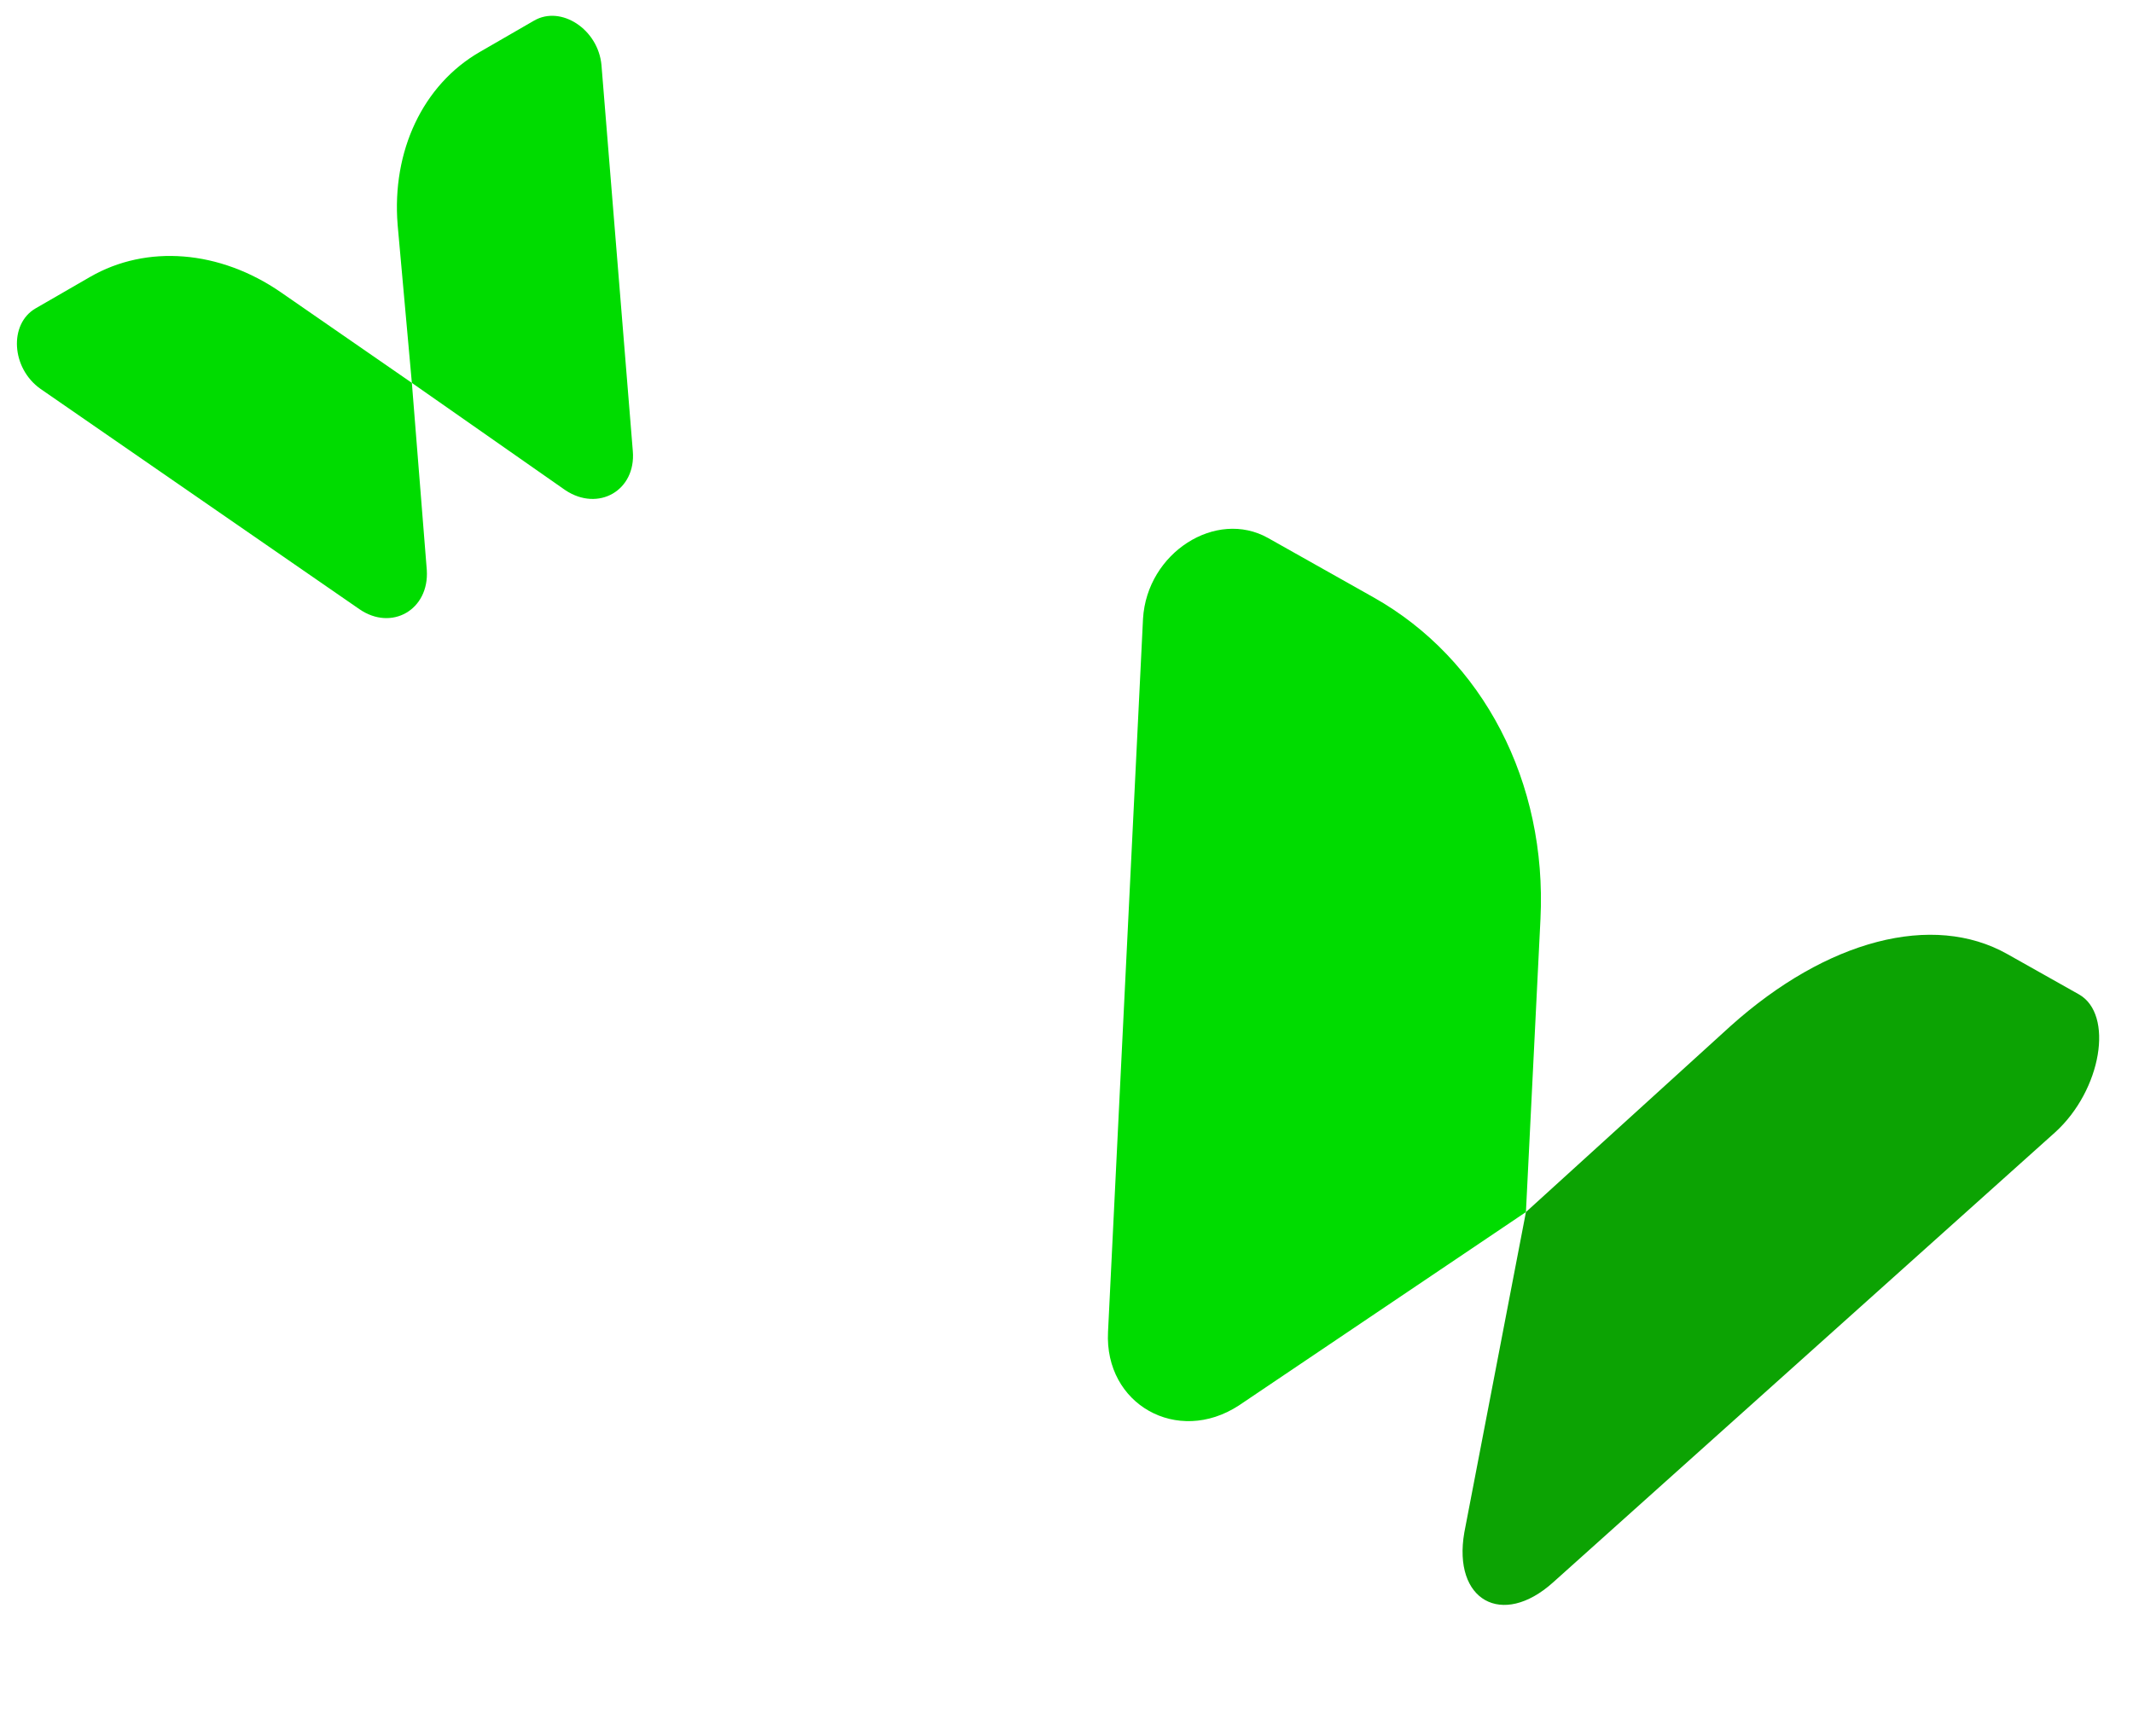
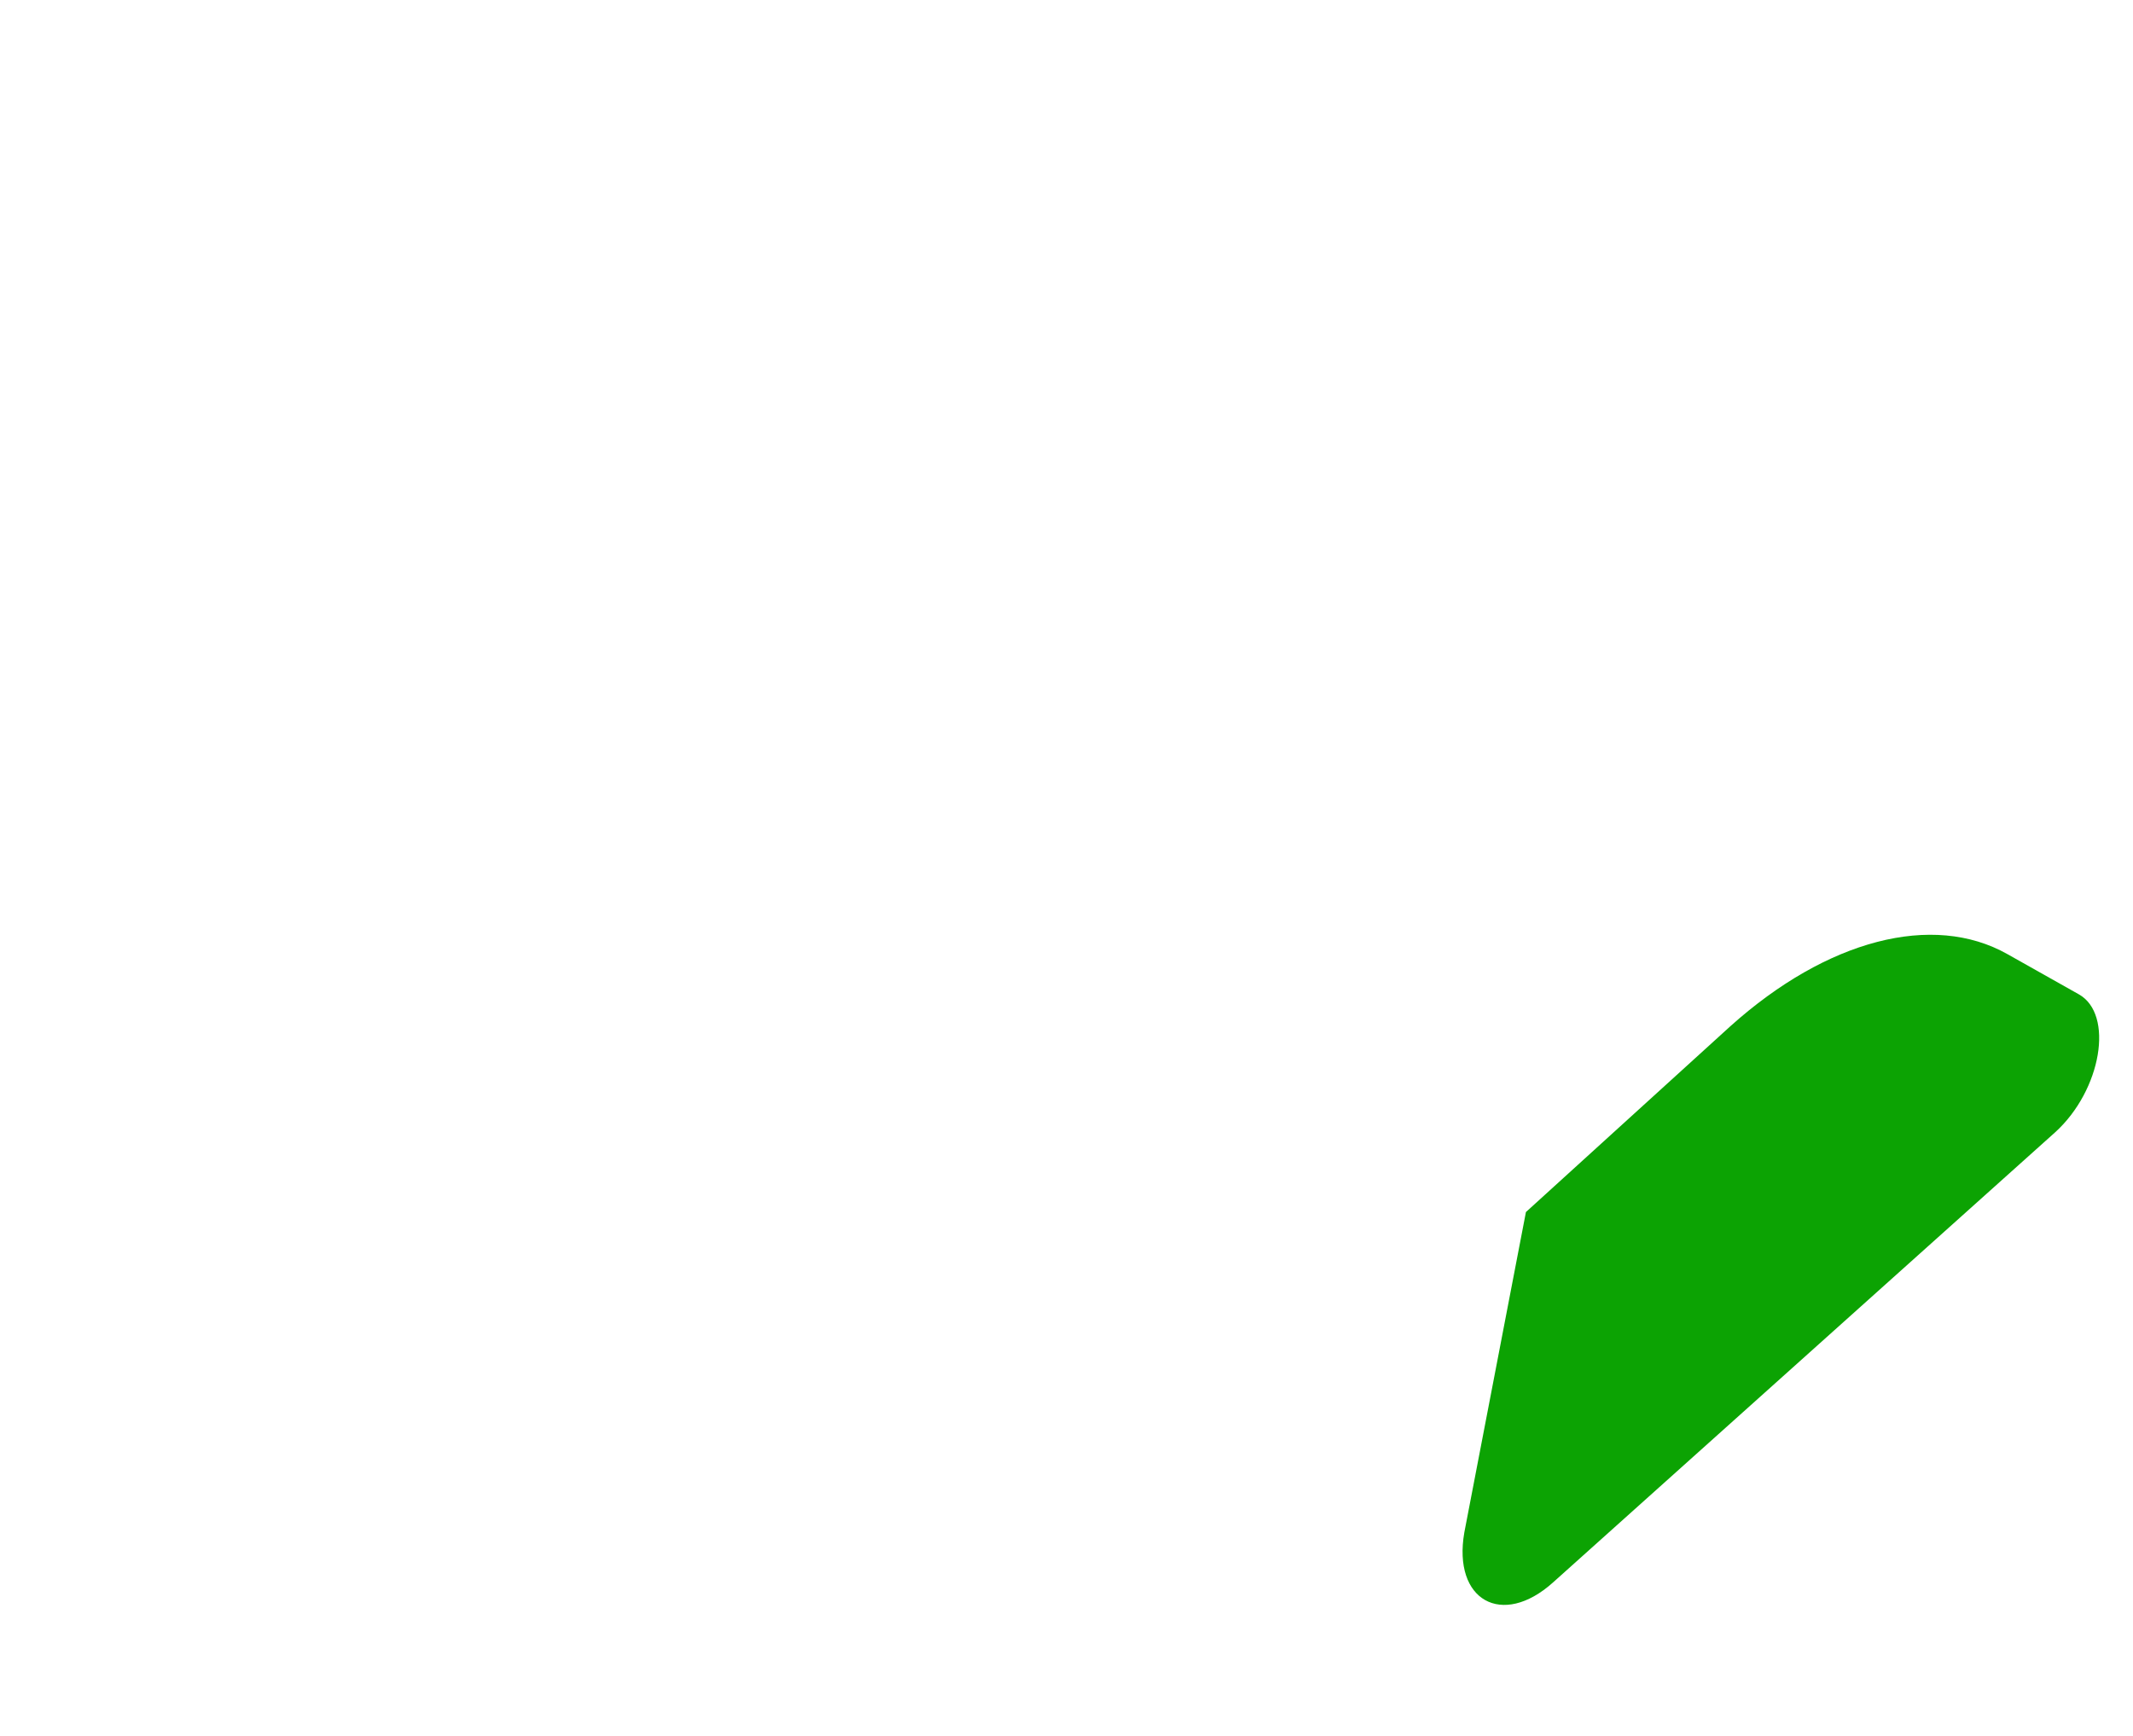
<svg xmlns="http://www.w3.org/2000/svg" width="242" height="197" viewBox="0 0 242 197" fill="none">
  <path fill-rule="evenodd" clip-rule="evenodd" d="M173.125 137.534L166.135 173.892C164.795 181.594 170.42 184.761 176.204 179.559L233.182 128.472C238.443 123.681 239.863 115.084 235.858 112.83L227.736 108.258C219.298 103.508 207.286 106.613 196.342 116.427L173.125 137.534Z" fill="#0CA303" />
-   <path fill-rule="evenodd" clip-rule="evenodd" d="M173.125 137.534L140.547 159.488C133.58 164.023 125.291 159.357 125.711 151.137L129.681 70.211C130.126 62.71 137.968 57.727 143.87 61.049L155.836 67.785C168.27 74.784 175.537 88.741 174.774 104.286L173.125 137.534Z" fill="#00DC00" />
-   <path fill-rule="evenodd" clip-rule="evenodd" d="M46.728 43.447L64.137 55.62C67.887 58.119 72.167 55.648 71.797 51.197L68.24 7.384C67.87 3.322 63.65 0.575 60.603 2.334L54.424 5.902C48.005 9.608 44.431 17.113 45.115 25.529L46.728 43.447Z" fill="#00DC00" />
-   <path fill-rule="evenodd" clip-rule="evenodd" d="M46.728 43.447L48.423 64.692C48.713 69.189 44.433 71.66 40.763 69.115L4.598 44.127C1.266 41.776 0.997 36.748 4.044 34.989L10.222 31.422C16.642 27.715 24.928 28.373 31.875 33.173L46.728 43.447Z" fill="#00DC00" />
</svg>